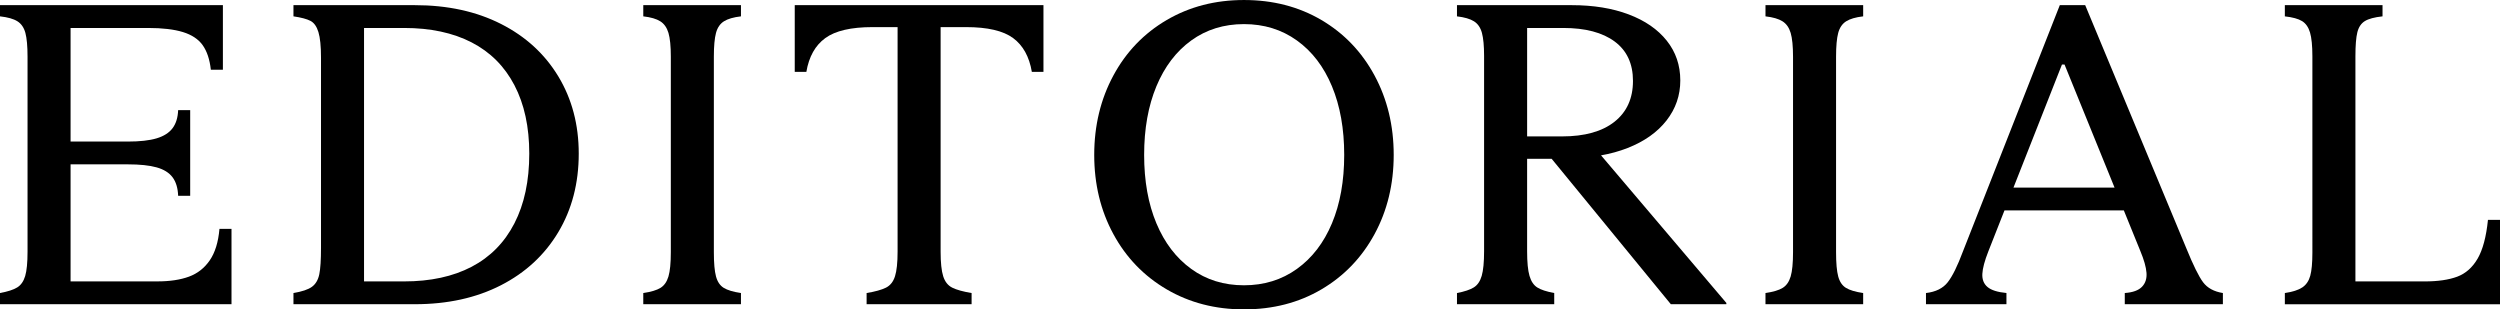
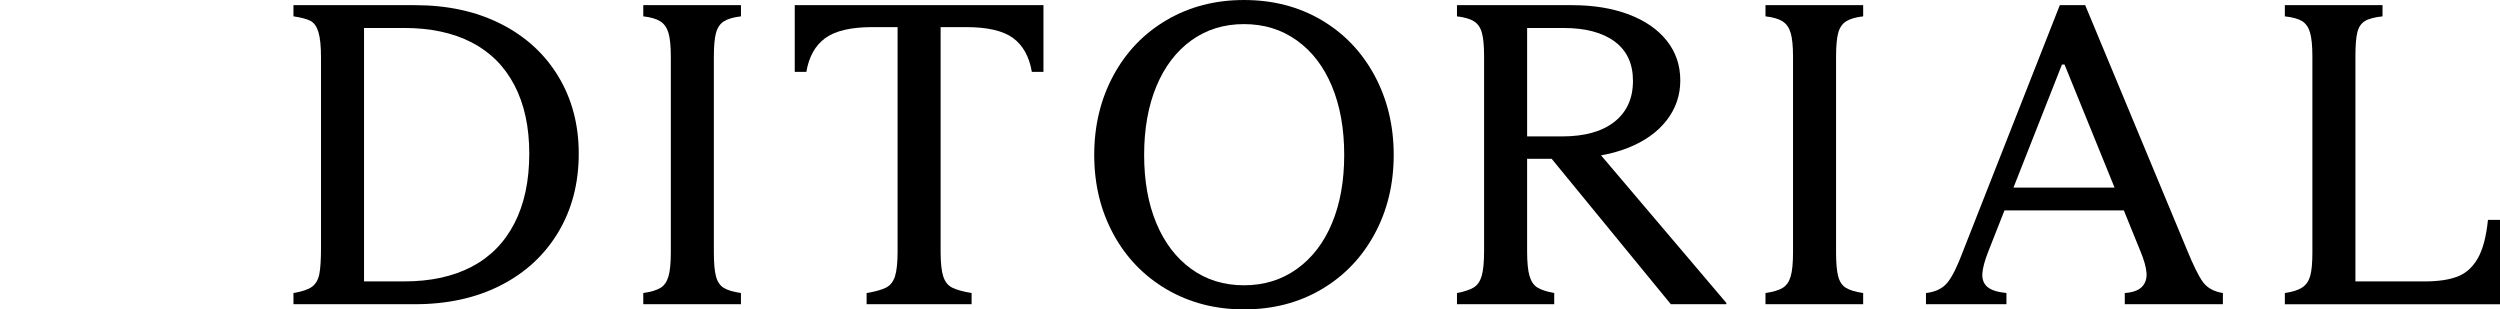
<svg xmlns="http://www.w3.org/2000/svg" id="_レイヤー_2" viewBox="0 0 276.554 34.225">
  <defs>
    <style>.cls-1{stroke-width:0px;}</style>
  </defs>
  <g id="_レイヤー_1-2">
-     <path class="cls-1" d="m25.609,25.323v8.33H0v-1.238c.857-.158,1.491-.364,1.904-.619.412-.253.706-.674.881-1.261.174-.587.262-1.483.262-2.689V6.283c0-1.173-.08-2.054-.238-2.642-.159-.587-.452-1.015-.881-1.285-.428-.27-1.07-.452-1.928-.547V.571h24.657v7.14h-1.333c-.127-1.143-.429-2.047-.904-2.713s-1.206-1.15-2.189-1.452c-.984-.301-2.27-.452-3.855-.452H7.807v12.566h6.331c1.333,0,2.396-.119,3.189-.357.792-.238,1.38-.611,1.761-1.119.381-.507.587-1.174.619-2h1.332v9.473h-1.332c-.032-.857-.238-1.539-.619-2.047-.381-.507-.969-.873-1.761-1.095-.794-.222-1.856-.334-3.189-.334h-6.331v12.947h9.615c1.364,0,2.522-.174,3.475-.523.952-.349,1.722-.952,2.309-1.809.587-.857.944-2.015,1.071-3.475h1.333Z" />
    <path class="cls-1" d="m35.51,6.378c0-1.269-.096-2.213-.286-2.832s-.484-1.031-.881-1.238c-.396-.206-1.023-.373-1.88-.5V.571h13.423c3.618,0,6.791.69,9.521,2.071,2.729,1.38,4.847,3.316,6.354,5.807,1.507,2.492,2.261,5.339,2.261,8.544,0,3.269-.754,6.165-2.261,8.687-1.508,2.523-3.626,4.483-6.354,5.879-2.729,1.396-5.902,2.094-9.521,2.094h-13.423v-1.238c.952-.158,1.634-.388,2.047-.69.412-.301.682-.762.81-1.38.126-.619.19-1.595.19-2.928V6.378Zm9.187,24.752c2.919,0,5.41-.539,7.473-1.618,2.062-1.079,3.642-2.681,4.736-4.808,1.095-2.125,1.643-4.696,1.643-7.711,0-2.951-.548-5.474-1.643-7.568-1.095-2.094-2.674-3.672-4.736-4.736-2.062-1.063-4.554-1.595-7.473-1.595h-4.427v28.036h4.427Z" />
    <path class="cls-1" d="m71.161,32.416c.856-.126,1.491-.316,1.904-.571.412-.254.706-.674.881-1.262.174-.587.262-1.483.262-2.689V6.283c0-1.173-.088-2.054-.262-2.642-.175-.587-.477-1.015-.905-1.285-.428-.27-1.055-.452-1.88-.547V.571h10.806v1.238c-.826.095-1.452.278-1.881.547-.428.27-.722.698-.88,1.285-.159.587-.238,1.468-.238,2.642v21.61c0,1.207.079,2.103.238,2.689.158.588.443,1.008.856,1.262.412.254,1.047.444,1.904.571v1.238h-10.806v-1.238Z" />
    <path class="cls-1" d="m95.865,32.416c.952-.158,1.666-.357,2.142-.595.477-.238.81-.658,1-1.262.19-.602.286-1.507.286-2.713V2.999h-2.762c-2.38,0-4.125.404-5.235,1.214-1.111.809-1.809,2.055-2.095,3.736h-1.285V.571h27.513v7.378h-1.285c-.285-1.682-.976-2.927-2.07-3.736-1.095-.81-2.832-1.214-5.212-1.214h-2.809v24.847c0,1.206.095,2.111.285,2.713.19.604.523,1.023,1,1.262.476.238,1.189.437,2.142.595v1.238h-11.614v-1.238Z" />
    <path class="cls-1" d="m137.61,34.225c-3.174,0-6.021-.738-8.545-2.213-2.522-1.476-4.49-3.514-5.902-6.117-1.412-2.602-2.118-5.521-2.118-8.758s.706-6.165,2.118-8.782c1.412-2.618,3.38-4.665,5.902-6.141,2.523-1.476,5.371-2.213,8.545-2.213,3.204,0,6.061.738,8.567,2.213s4.467,3.522,5.879,6.141c1.411,2.618,2.118,5.545,2.118,8.782s-.707,6.157-2.118,8.758c-1.412,2.603-3.372,4.641-5.879,6.117s-5.363,2.213-8.567,2.213Zm0-2.666c2.221,0,4.172-.603,5.854-1.809,1.682-1.206,2.975-2.887,3.879-5.045.904-2.158,1.356-4.681,1.356-7.568,0-2.887-.452-5.418-1.356-7.592-.904-2.173-2.197-3.863-3.879-5.069-1.683-1.206-3.634-1.809-5.854-1.809-2.222,0-4.165.604-5.831,1.809-1.666,1.206-2.951,2.896-3.856,5.069-.904,2.174-1.356,4.705-1.356,7.592,0,2.888.452,5.411,1.356,7.568.905,2.158,2.19,3.84,3.856,5.045,1.666,1.207,3.609,1.809,5.831,1.809Z" />
    <path class="cls-1" d="m161.173,32.416c.824-.158,1.443-.364,1.856-.619.412-.253.706-.682.881-1.285.174-.603.262-1.507.262-2.713V6.188c0-1.11-.08-1.959-.238-2.546-.159-.587-.452-1.015-.881-1.285-.428-.27-1.056-.452-1.88-.547V.571h12.709c2.38,0,4.475.341,6.283,1.023,1.809.683,3.213,1.65,4.213,2.904.999,1.254,1.499,2.721,1.499,4.403,0,1.65-.508,3.126-1.523,4.427-1.016,1.302-2.451,2.317-4.308,3.046-1.856.73-3.975,1.095-6.354,1.095h-1.285l4.379-.666,14.186,16.708v.143h-6.141l-13.186-16.089h-2.713v10.234c0,1.207.087,2.111.262,2.713.174.603.46,1.032.856,1.285.396.254,1.023.46,1.881.619v1.238h-10.758v-1.238Zm11.614-17.326c2.507,0,4.442-.539,5.808-1.619,1.363-1.078,2.047-2.586,2.047-4.522,0-1.904-.675-3.355-2.023-4.355-1.35-1-3.245-1.5-5.688-1.5h-3.998v11.995h3.855Z" />
    <path class="cls-1" d="m195.301,32.416c.856-.126,1.491-.316,1.904-.571.412-.254.706-.674.881-1.262.174-.587.262-1.483.262-2.689V6.283c0-1.173-.088-2.054-.262-2.642-.175-.587-.477-1.015-.905-1.285-.428-.27-1.055-.452-1.88-.547V.571h10.806v1.238c-.826.095-1.452.278-1.881.547-.428.27-.722.698-.88,1.285-.159.587-.238,1.468-.238,2.642v21.61c0,1.207.079,2.103.238,2.689.158.588.443,1.008.856,1.262.412.254,1.047.444,1.904.571v1.238h-10.806v-1.238Z" />
    <path class="cls-1" d="m213.056,32.416c1.078-.126,1.88-.523,2.403-1.19.524-.666,1.087-1.809,1.69-3.427L227.859.571h2.809l11.186,26.894c.762,1.873,1.381,3.126,1.856,3.76.476.635,1.206,1.032,2.189,1.19v1.238h-10.853v-1.238c.888-.063,1.523-.293,1.904-.69.381-.396.547-.912.499-1.547-.047-.635-.277-1.444-.689-2.428l-8.378-20.611h-.285l-8.14,20.658c-.413,1.047-.636,1.88-.667,2.499-.032.619.158,1.103.571,1.452.412.35,1.11.571,2.095.666v1.238h-8.901v-1.238Zm7.616-9.139v-2.522h15.089v2.522h-15.089Z" />
    <path class="cls-1" d="m252.753,32.416c.857-.126,1.5-.333,1.928-.619.429-.286.722-.714.881-1.285.158-.571.238-1.428.238-2.57V6.236c0-1.174-.088-2.054-.262-2.642-.175-.586-.469-1.007-.881-1.261-.413-.253-1.047-.428-1.904-.523V.571h10.806v1.238c-.889.095-1.54.27-1.952.523-.412.254-.689.666-.833,1.238-.143.571-.214,1.46-.214,2.666v24.895h7.664c1.459,0,2.657-.174,3.594-.523.936-.349,1.689-1.015,2.261-1.999.571-.983.952-2.412,1.143-4.284h1.333v9.33h-23.801v-1.238Z" />
  </g>
</svg>